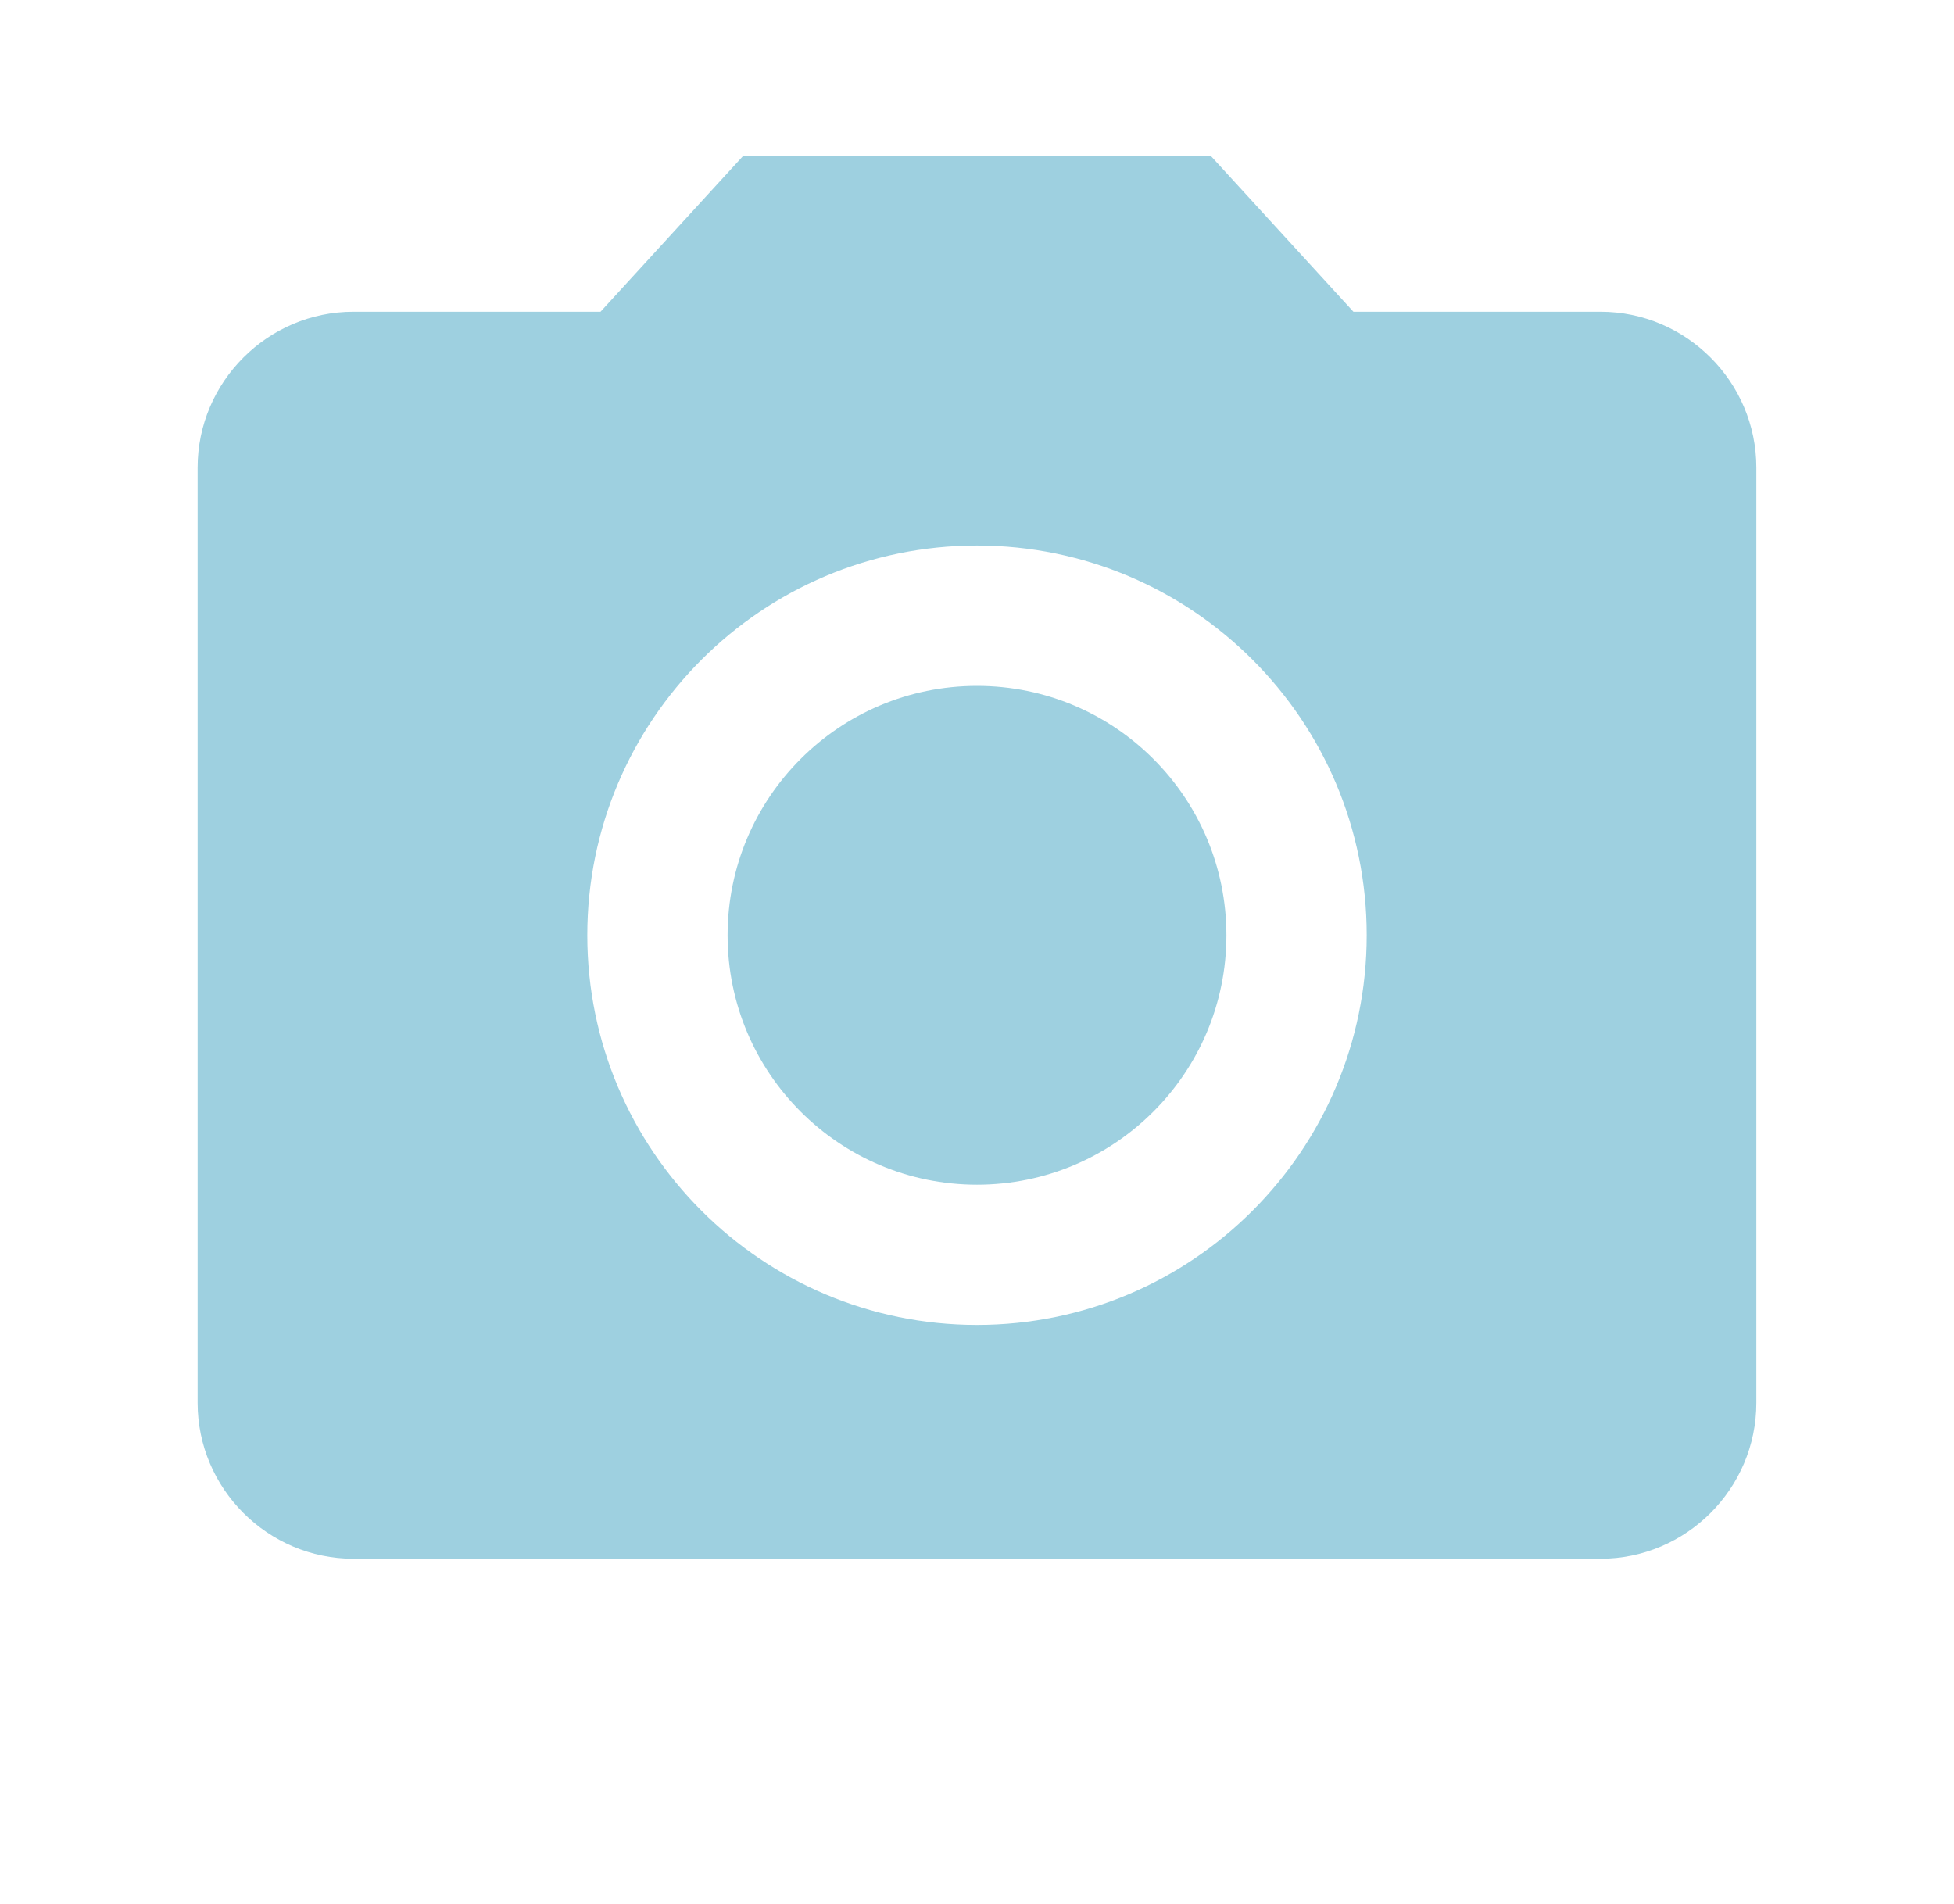
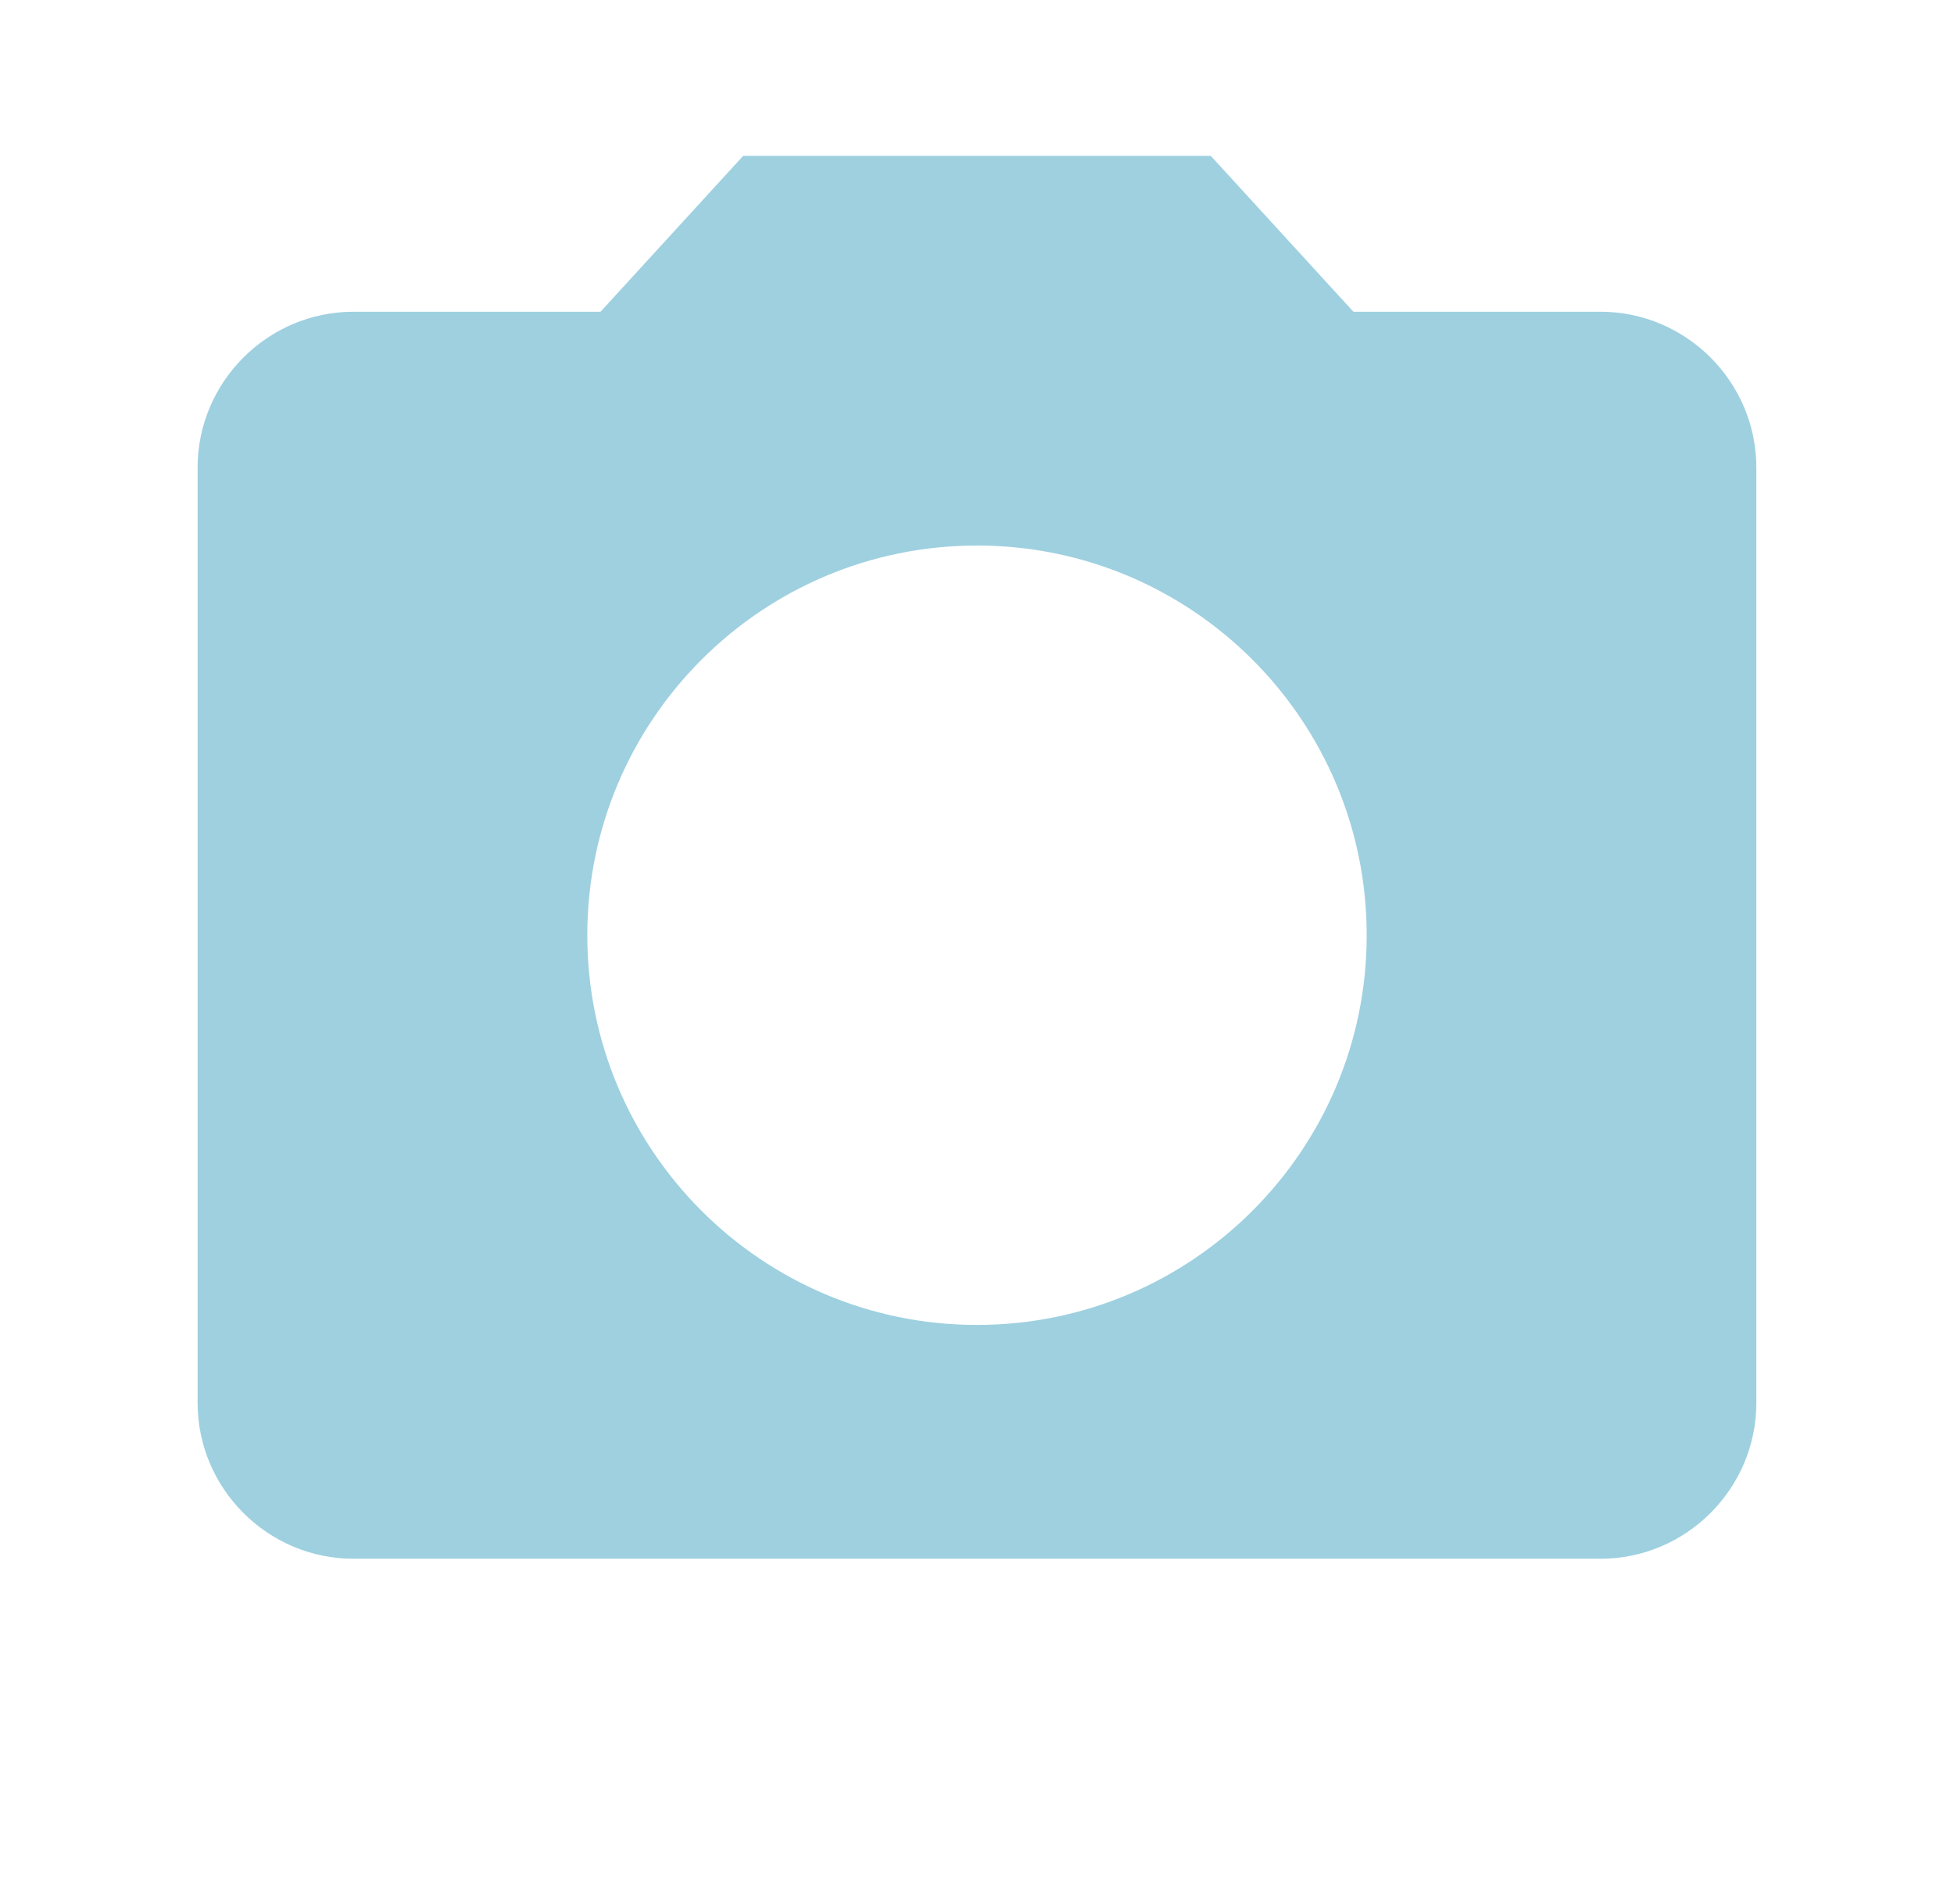
<svg xmlns="http://www.w3.org/2000/svg" fill="none" height="38" viewBox="0 0 39 38" width="39">
  <g fill="#9ed0e0">
-     <path d="m19.5 23.645c2.749 0 4.978-2.229 4.978-4.978 0-2.749-2.229-4.978-4.978-4.978-2.749 0-4.978 2.229-4.978 4.978 0 2.749 2.229 4.978 4.978 4.978z" />
    <path d="m14.833 3.111-2.847 3.111h-4.931c-1.711 0-3.111 1.4-3.111 3.111v18.667c0 1.711 1.4 3.111 3.111 3.111h24.889c1.711 0 3.111-1.4 3.111-3.111v-18.667c0-1.711-1.4-3.111-3.111-3.111h-4.931l-2.847-3.111zm4.667 23.333c-4.293 0-7.778-3.484-7.778-7.778 0-4.293 3.485-7.778 7.778-7.778s7.778 3.484 7.778 7.778c0 4.293-3.485 7.778-7.778 7.778z" />
  </g>
</svg>